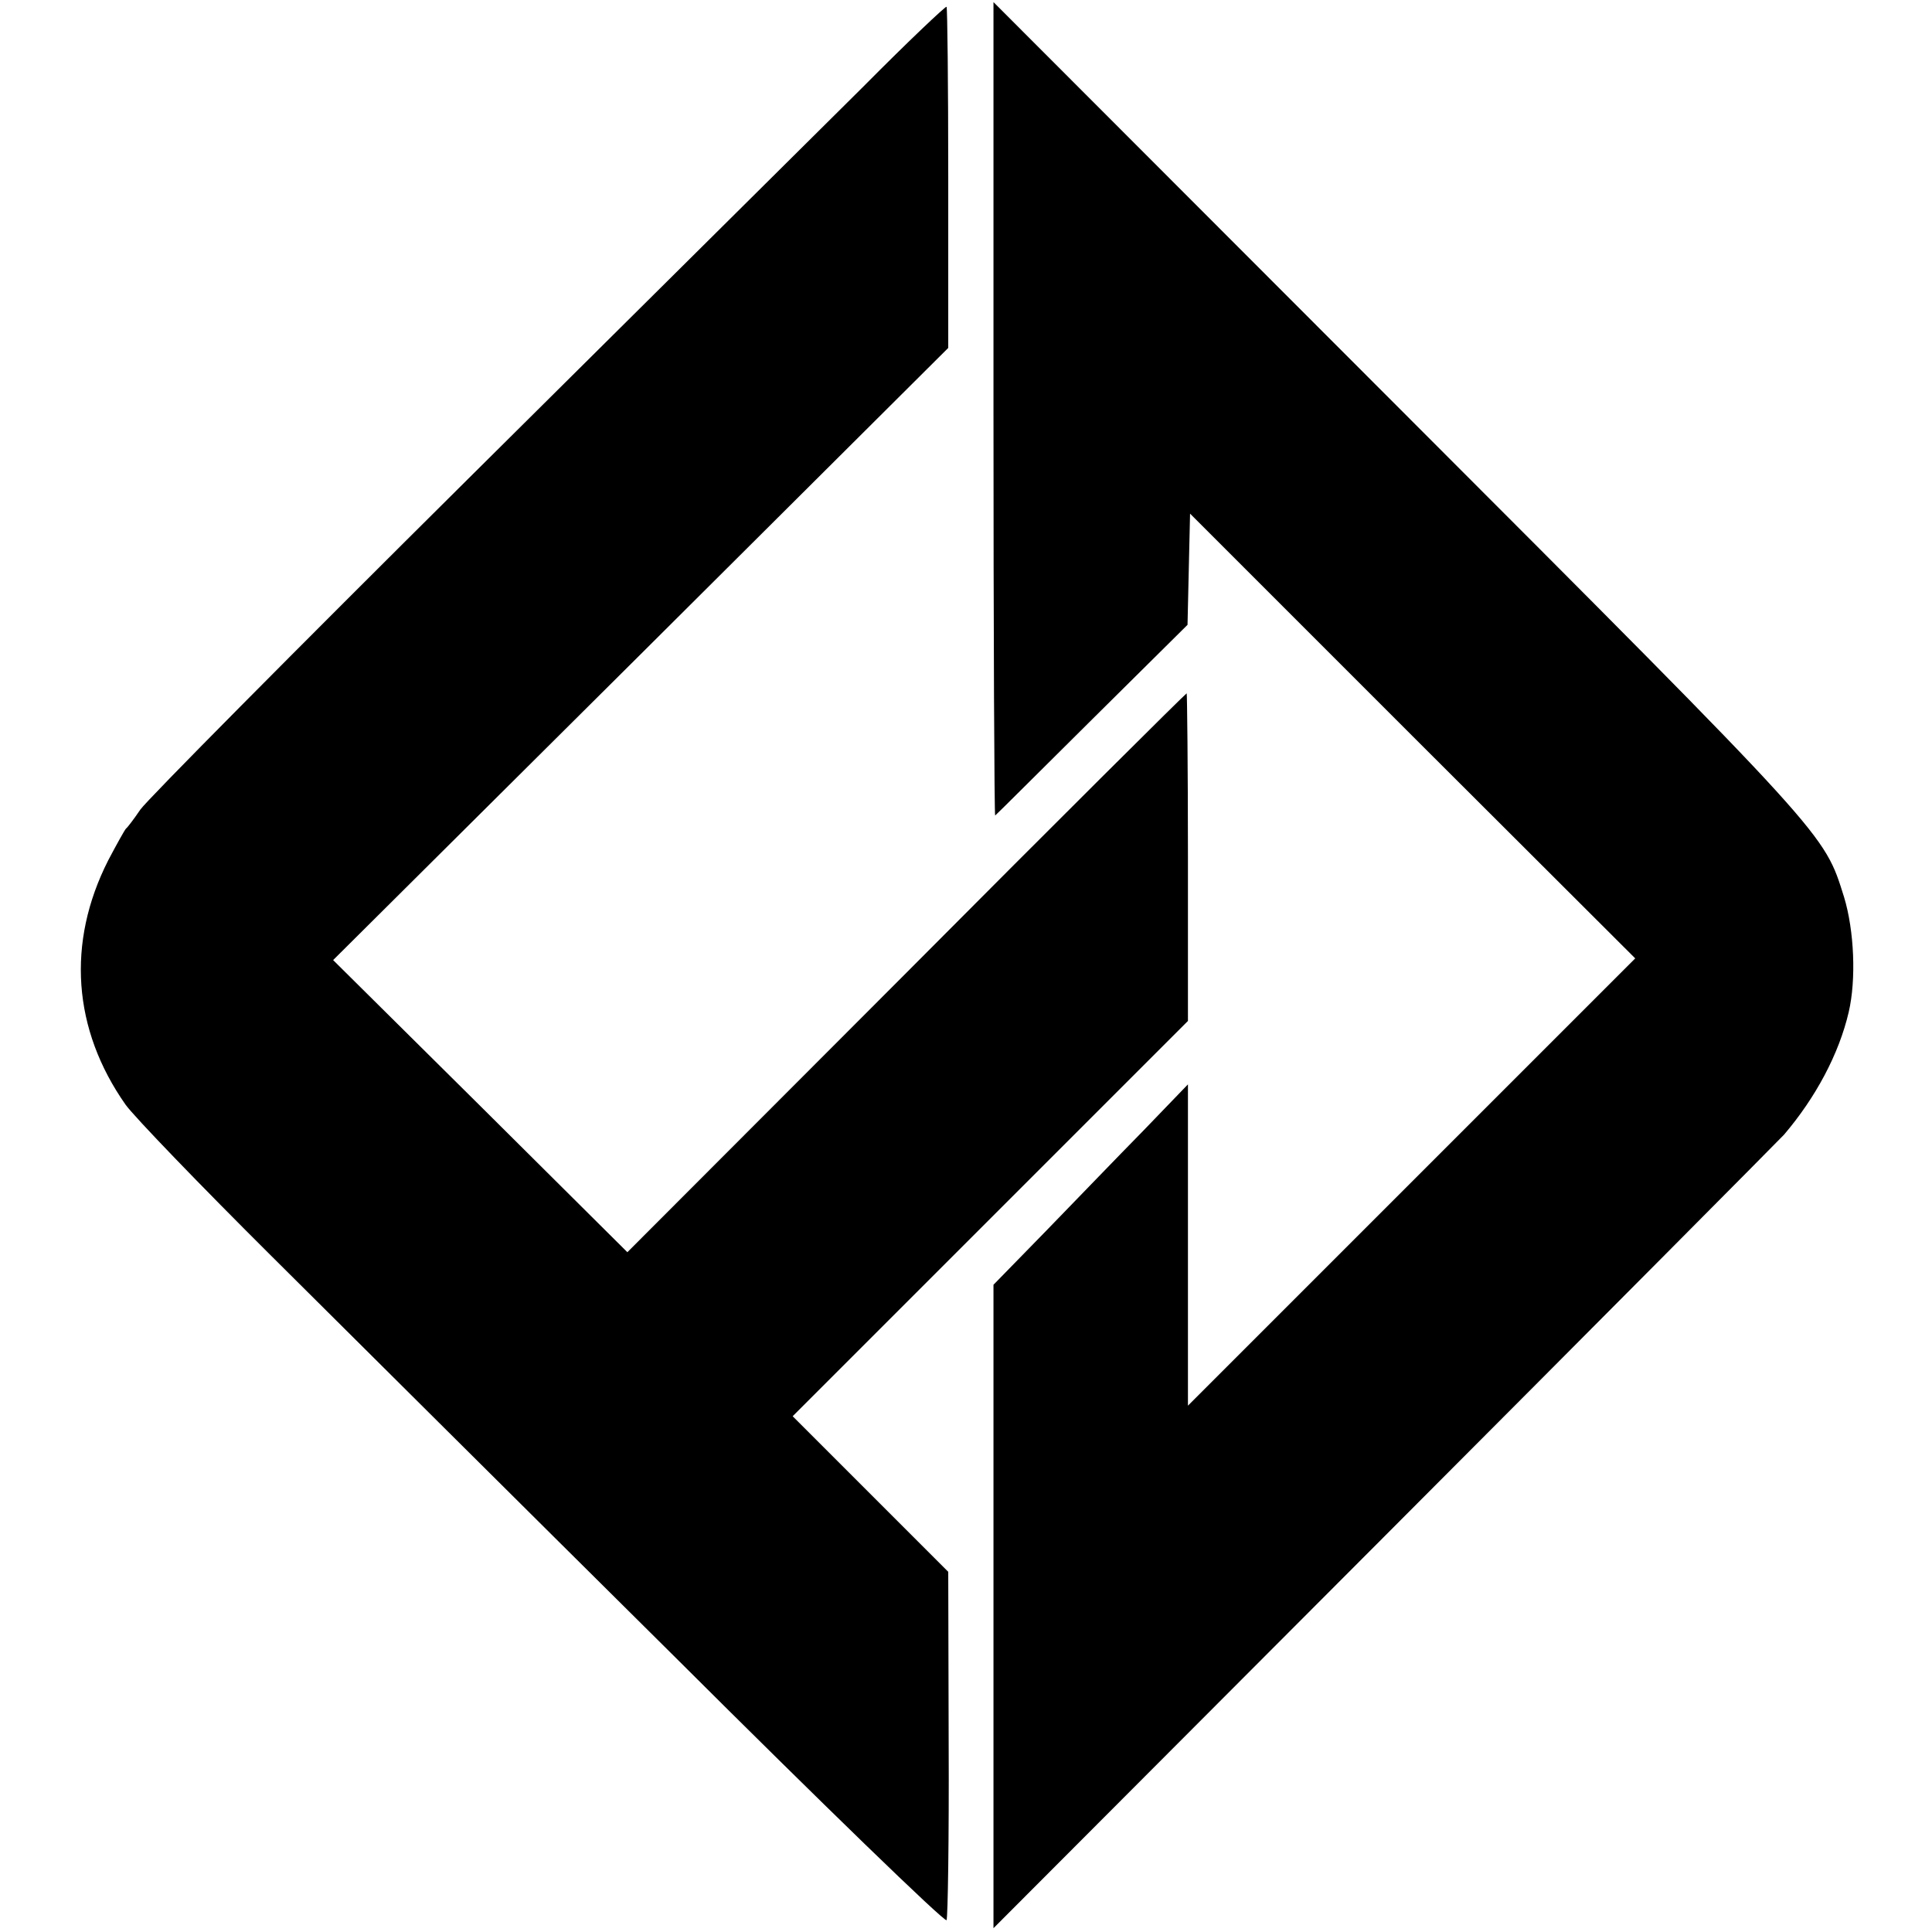
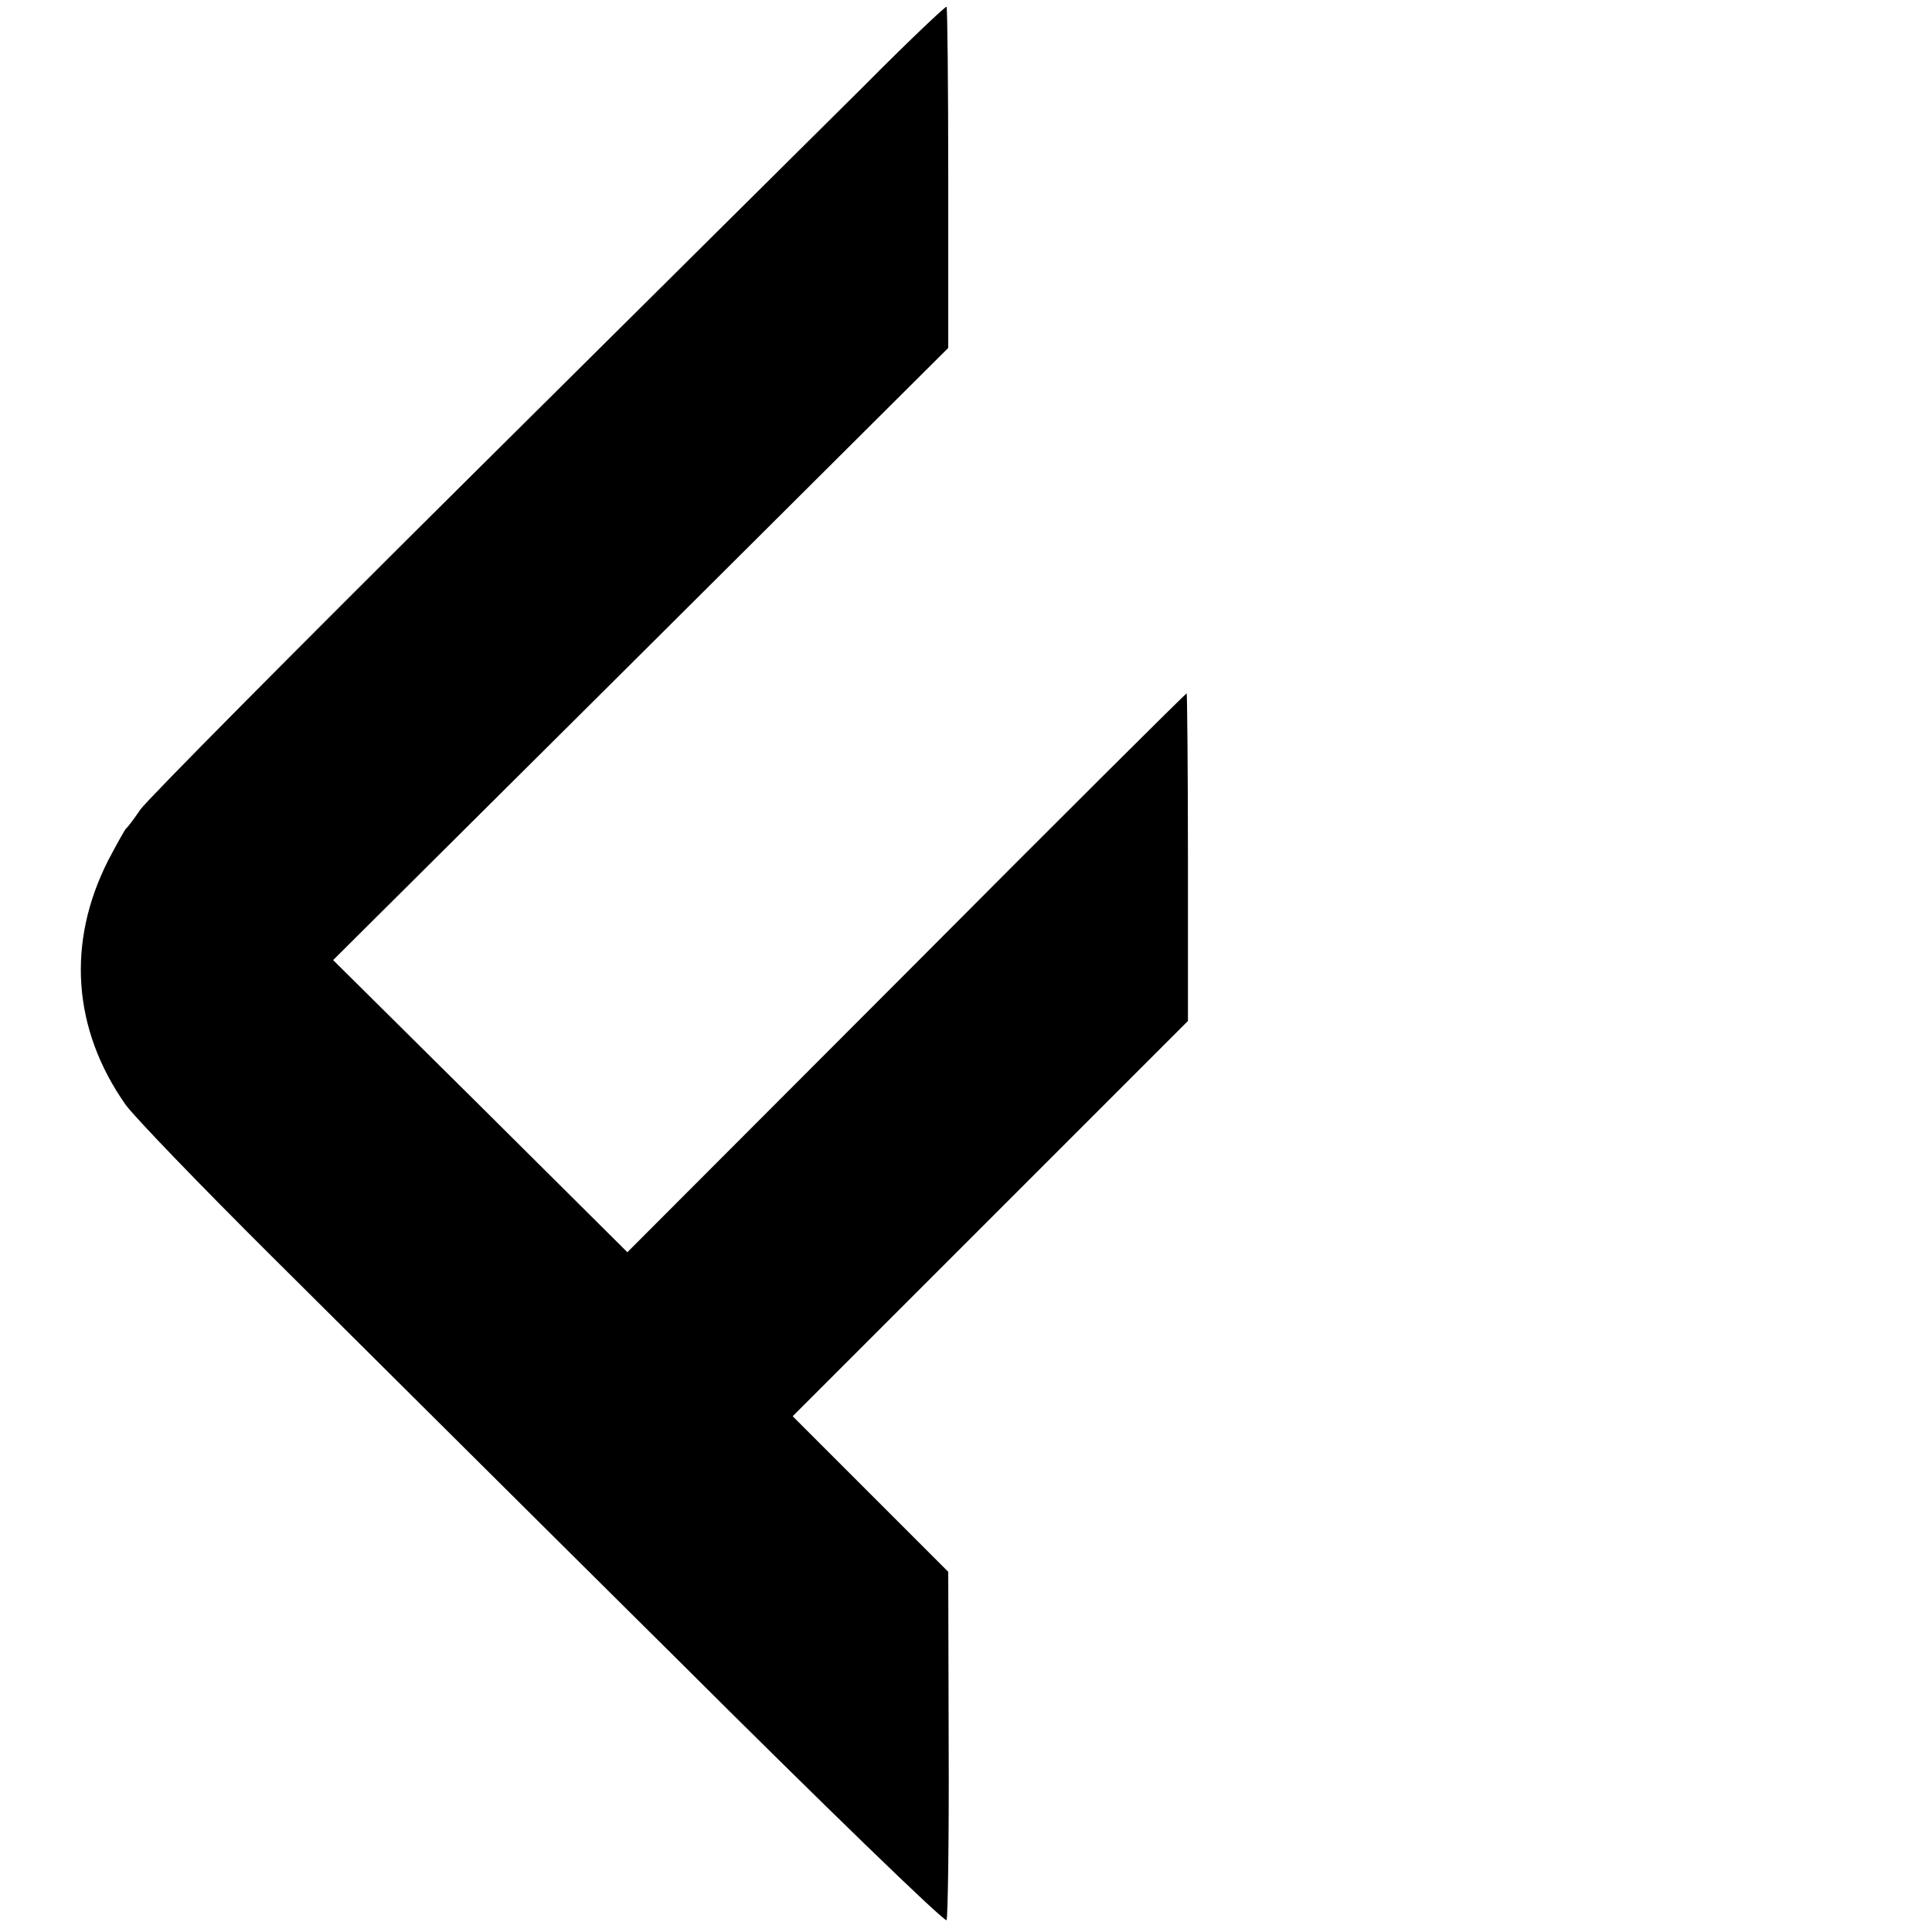
<svg xmlns="http://www.w3.org/2000/svg" version="1.0" width="457pt" height="457pt" viewBox="0 0 457 457" preserveAspectRatio="xMidYMid meet">
  <g transform="translate(0,457) scale(0.1,-0.1)" fill="#000000" stroke="none">
    <path d="M2043 4366 c-106 -105 -528 -524 -938 -931 -410 -407 -758 -758 -773 -780 -15 -22 -30 -42 -34 -45 -3 -3 -22 -37 -42 -75 -99 -195 -84 -400 41 -578 20 -28 176 -190 347 -360 171 -170 598 -595 950 -944 351 -350 641 -631 645 -625 3 5 6 193 5 417 l-1 407 -184 184 -184 184 468 468 467 467 0 388 c0 213 -2 387 -3 387 -2 0 -301 -297 -663 -661 l-660 -661 -348 346 -348 345 728 724 727 724 0 402 c0 221 -2 403 -4 405 -2 2 -91 -82 -196 -188z" />
-     <path d="M2350 3601 c0 -530 2 -962 4 -960 3 2 106 105 230 228 l225 223 3 132 3 131 526 -526 527 -526 -529 -529 -529 -529 0 380 0 380 -106 -110 c-59 -60 -162 -167 -230 -237 l-124 -127 0 -761 0 -761 923 925 c507 508 933 937 947 952 75 88 130 191 153 290 18 77 13 193 -11 272 -48 152 -30 133 -1058 1162 l-954 955 0 -964z" />
  </g>
</svg>